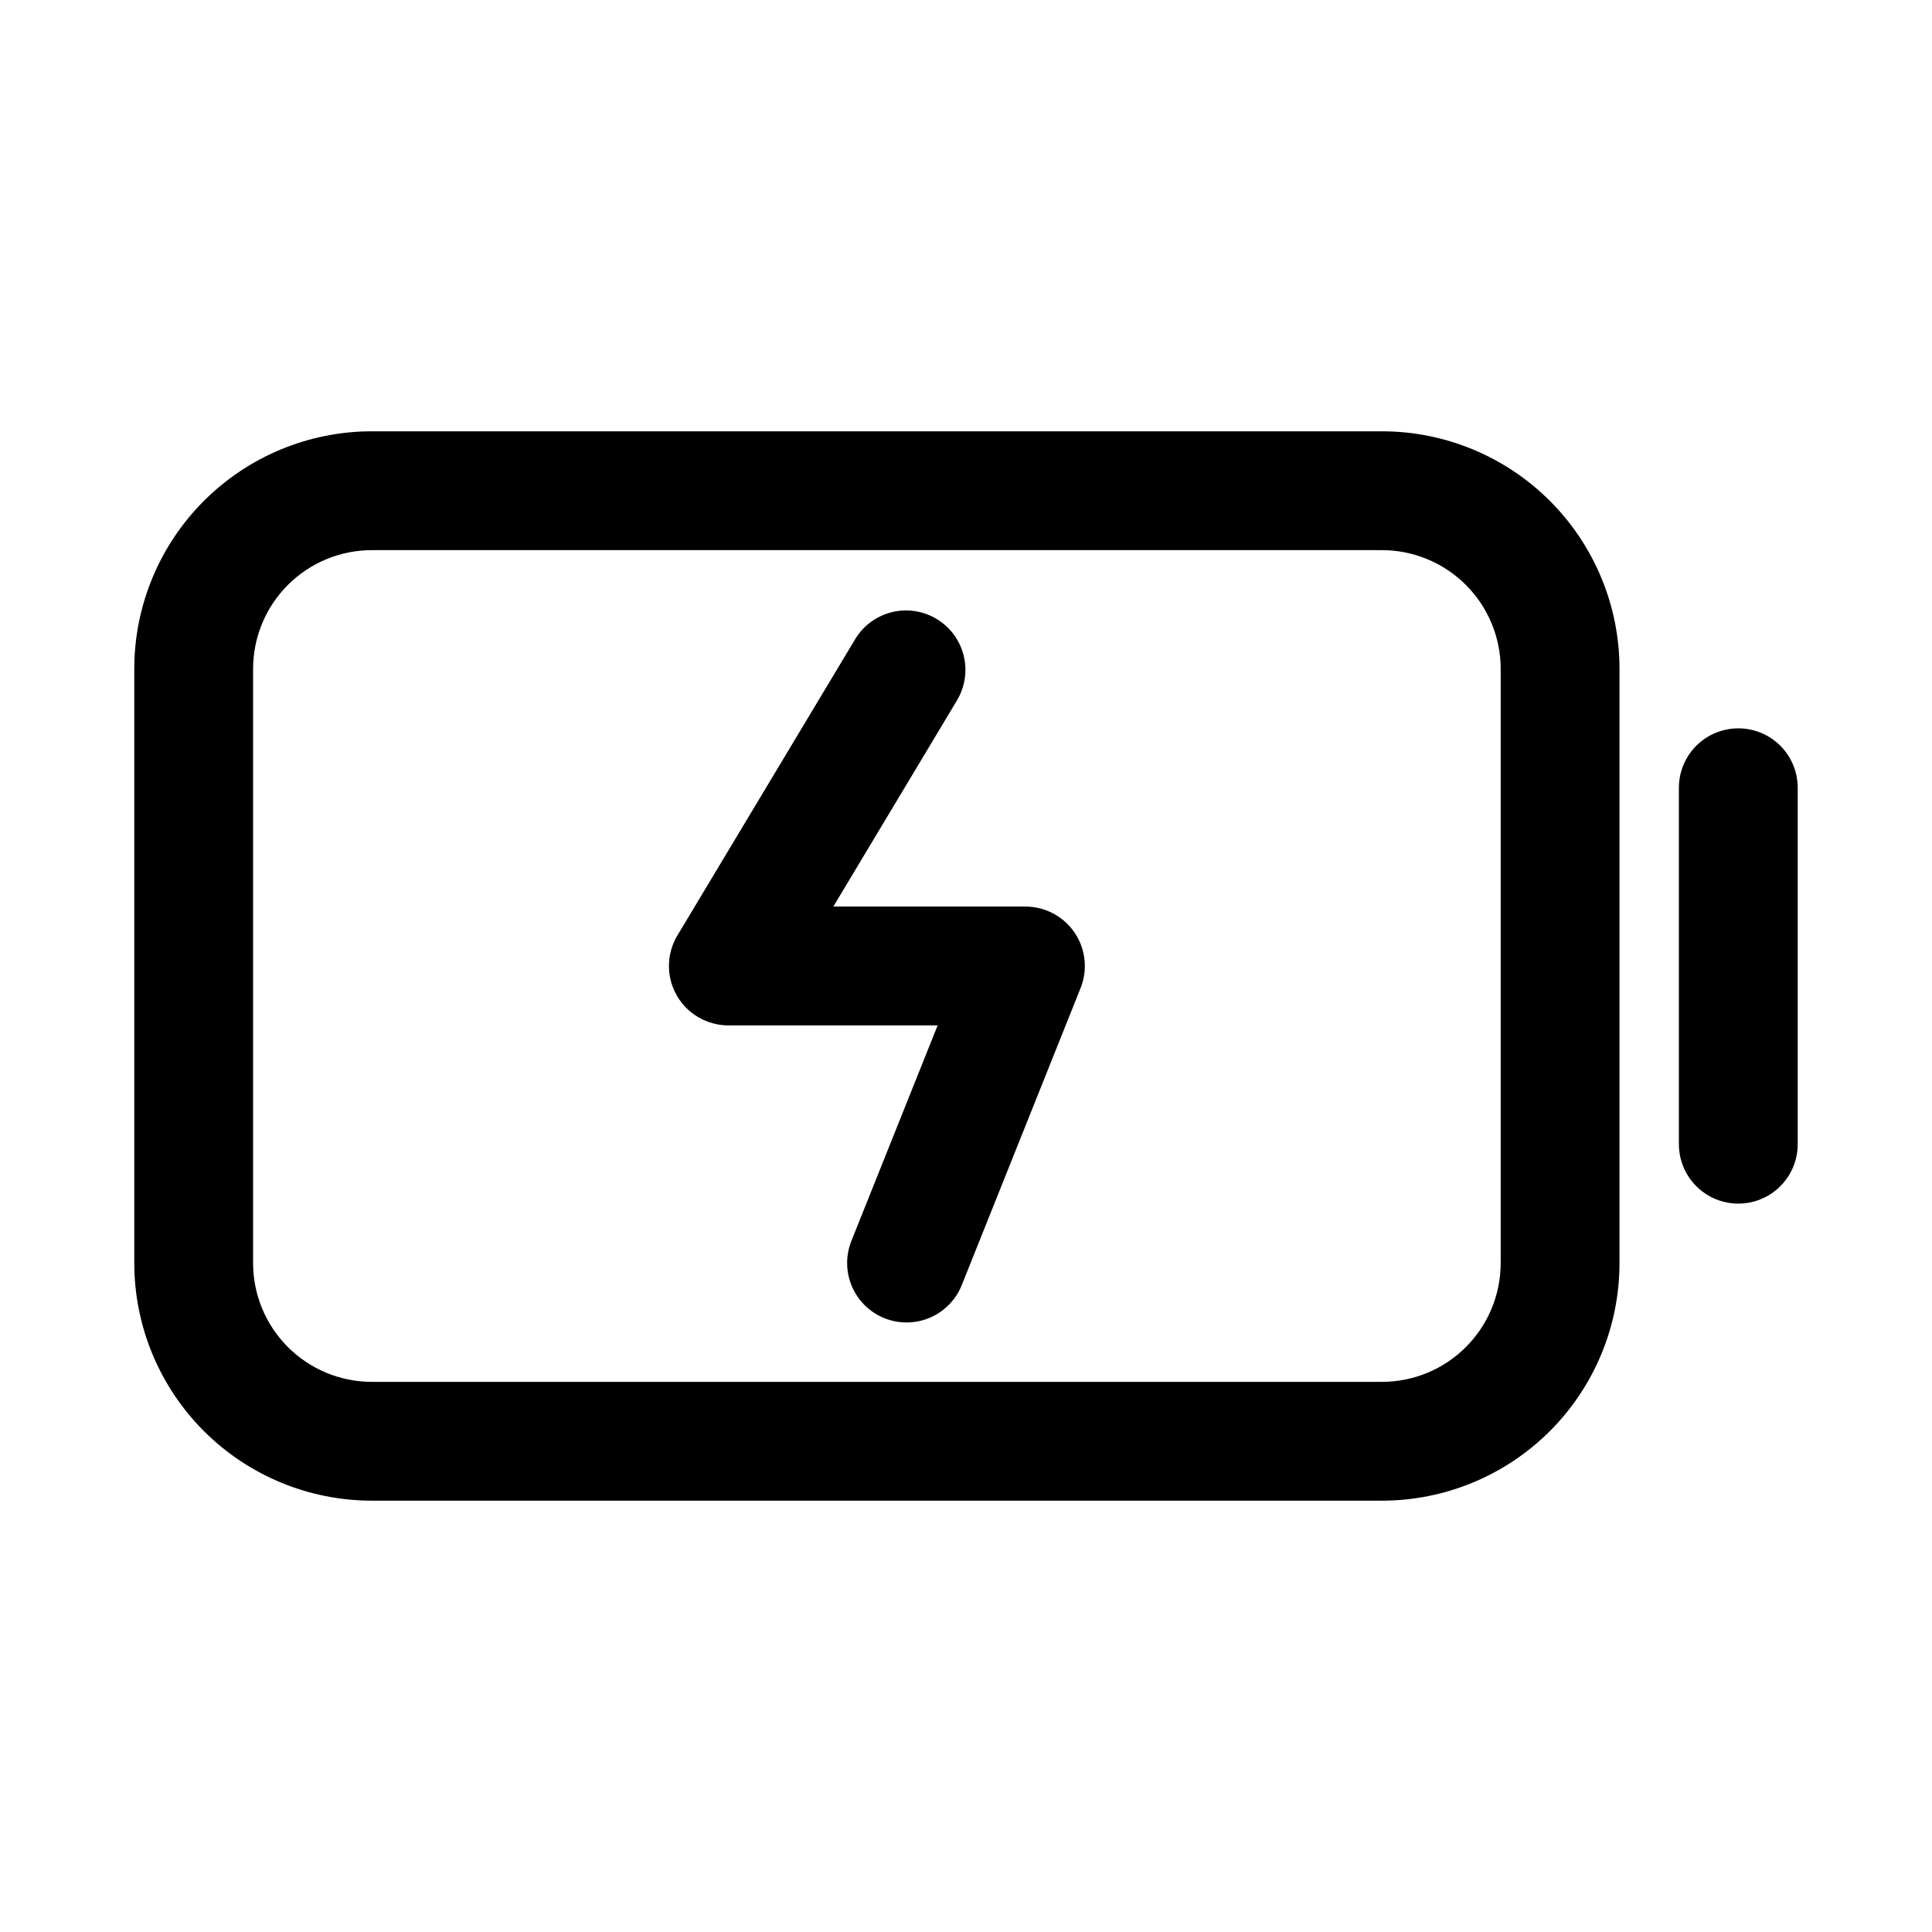
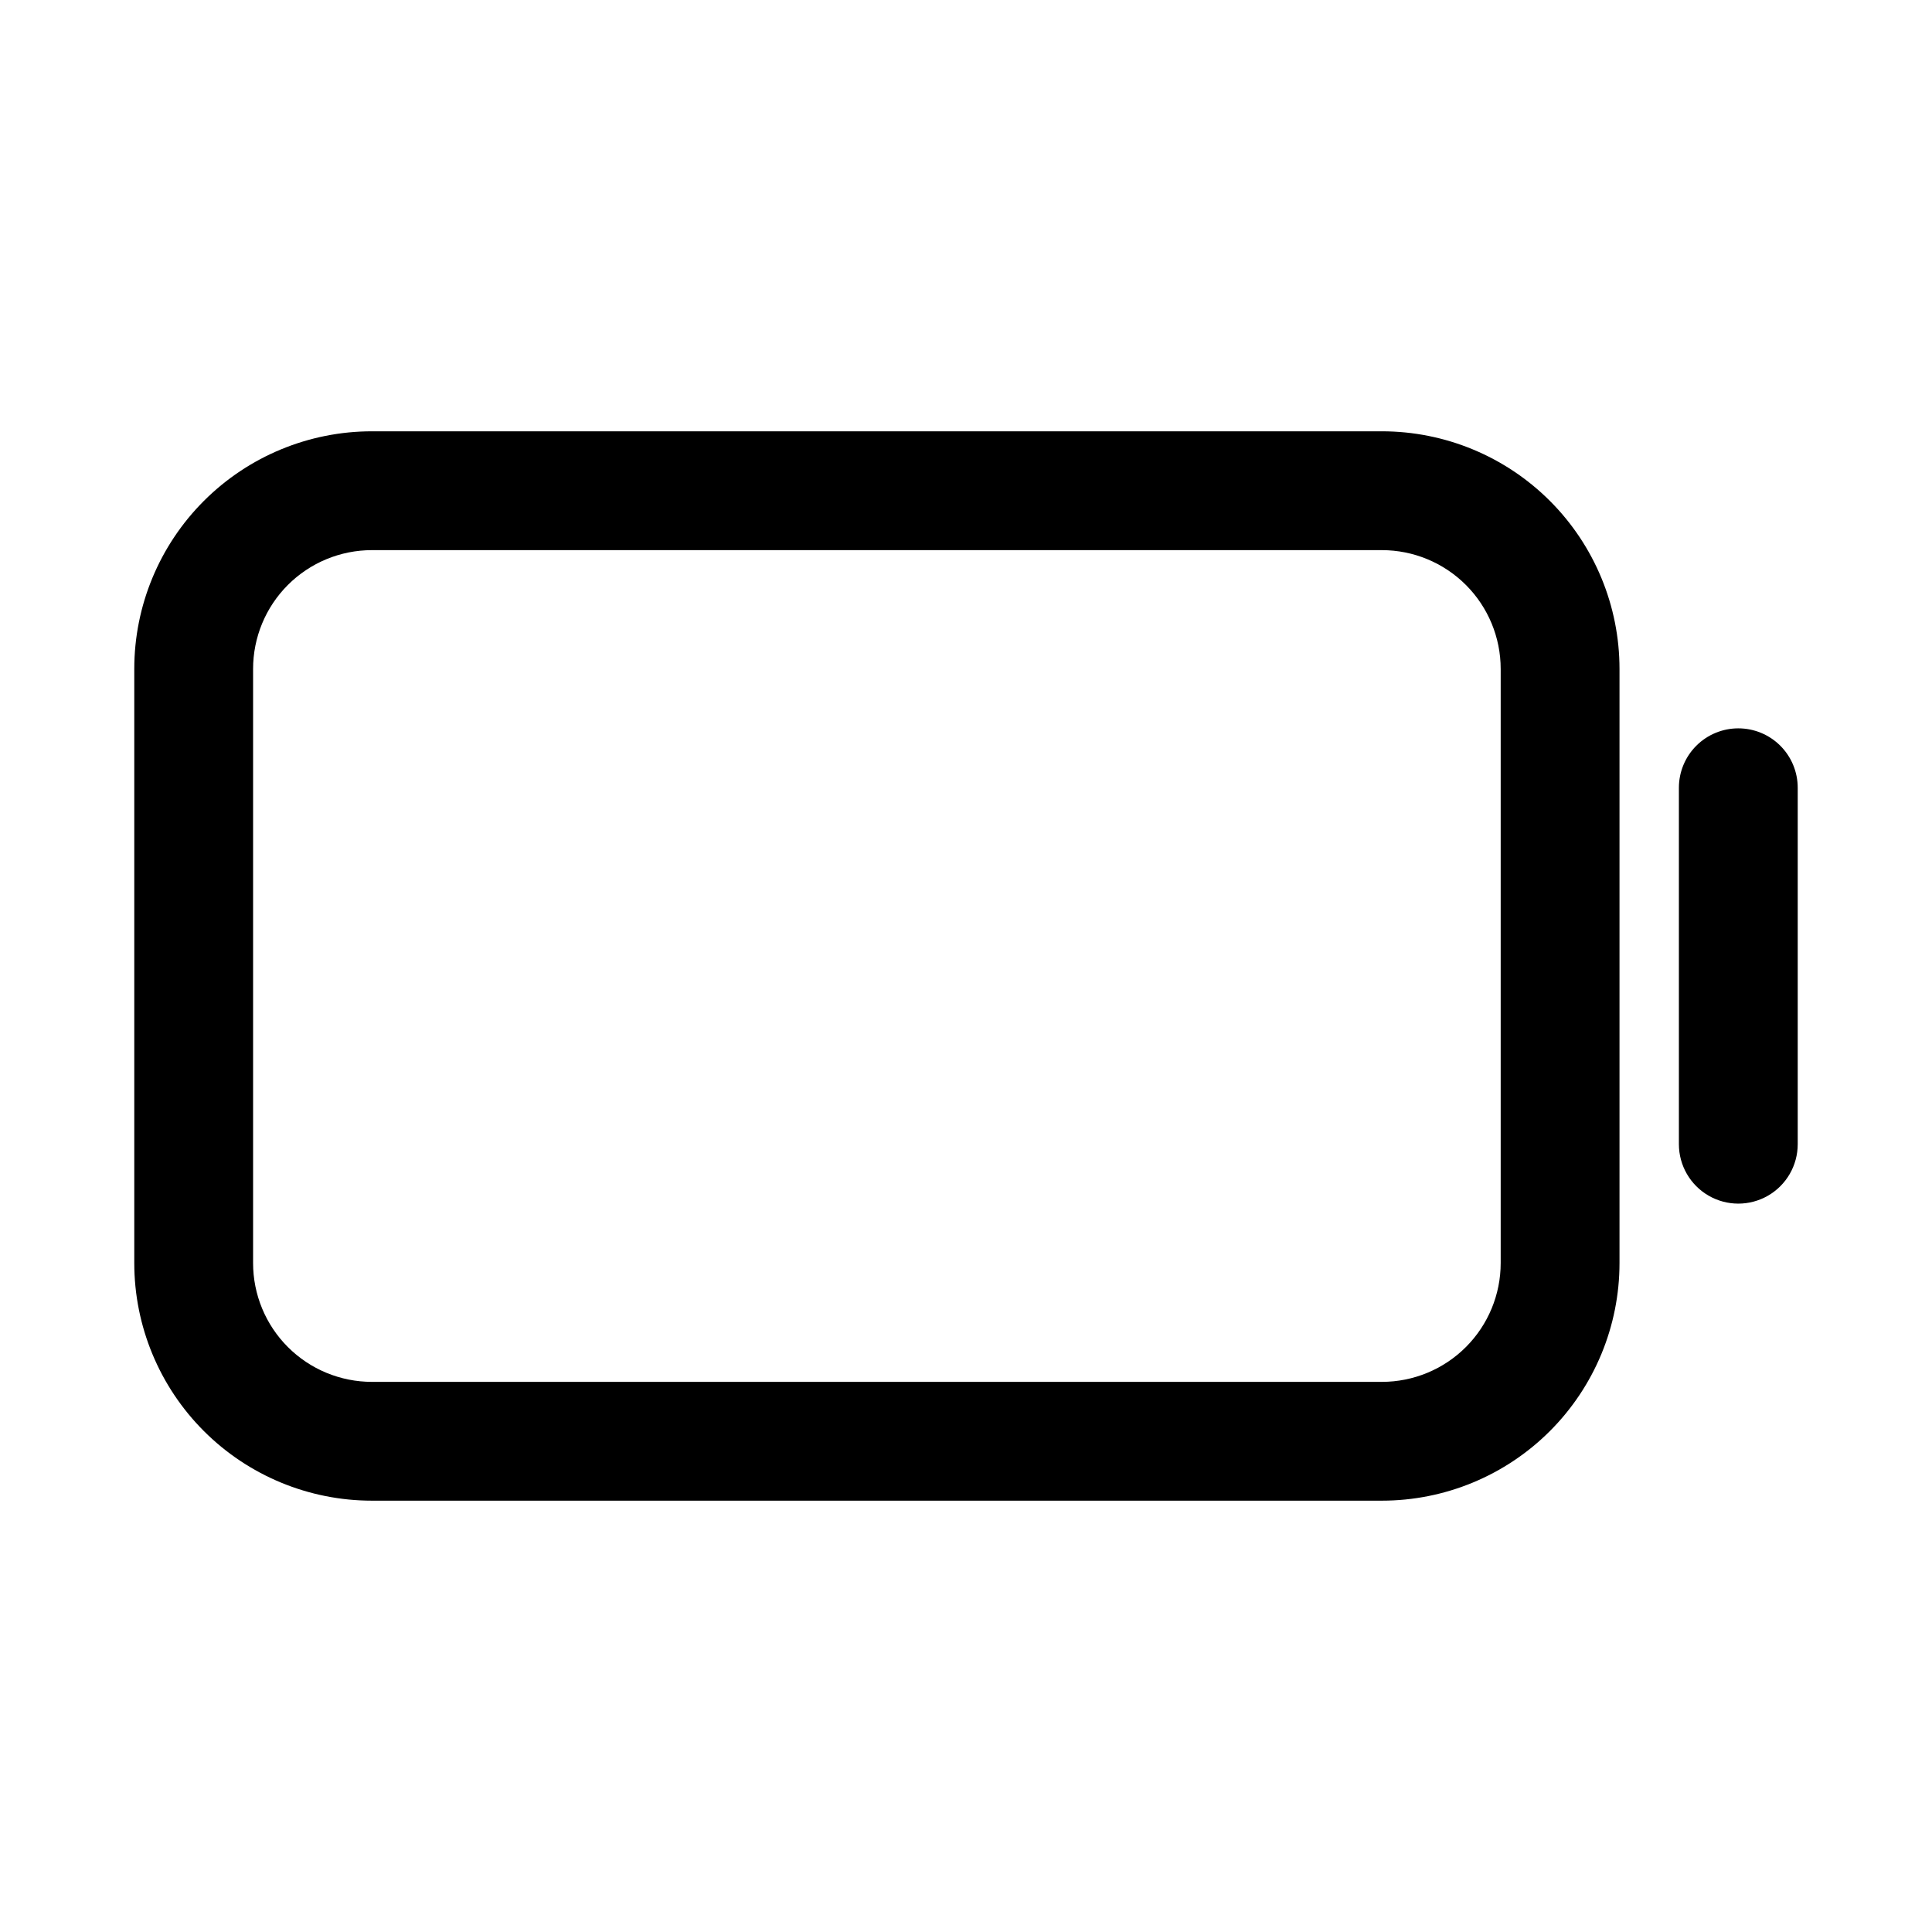
<svg xmlns="http://www.w3.org/2000/svg" fill="#000000" width="800px" height="800px" version="1.1" viewBox="144 144 512 512">
  <g>
    <path d="m510.21 258.3h-267.65c-16.703 0-32.723 6.637-44.531 18.445-11.809 11.812-18.445 27.828-18.445 44.531v157.44c0 16.703 6.637 32.719 18.445 44.531 11.809 11.809 27.828 18.445 44.531 18.445h267.65c16.703 0 32.719-6.637 44.531-18.445 11.809-11.812 18.445-27.828 18.445-44.531v-157.44c0-16.703-6.637-32.719-18.445-44.531-11.812-11.809-27.828-18.445-44.531-18.445zm31.488 220.42c0 8.352-3.316 16.359-9.223 22.266s-13.914 9.223-22.266 9.223h-267.65c-8.352 0-16.359-3.316-22.266-9.223s-9.223-13.914-9.223-22.266v-157.44c0-8.352 3.316-16.359 9.223-22.266 5.906-5.902 13.914-9.223 22.266-9.223h267.65c8.352 0 16.359 3.32 22.266 9.223 5.906 5.906 9.223 13.914 9.223 22.266z" />
    <path d="m604.67 337.02c-4.176 0-8.18 1.656-11.133 4.609-2.953 2.953-4.613 6.957-4.613 11.133v94.465c0 5.625 3.004 10.824 7.875 13.637 4.871 2.812 10.871 2.812 15.742 0 4.871-2.812 7.871-8.012 7.871-13.637v-94.465c0-4.176-1.656-8.18-4.609-11.133-2.953-2.953-6.957-4.609-11.133-4.609z" />
-     <path d="m415.74 384.25h-50.898l32.906-54.867h-0.004c2.777-4.812 2.809-10.734 0.086-15.578-2.723-4.848-7.797-7.894-13.355-8.027-5.555-0.129-10.766 2.68-13.715 7.391l-47.23 78.719c-1.926 3.199-2.648 6.977-2.043 10.66 0.605 3.684 2.5 7.031 5.344 9.449 2.848 2.414 6.457 3.742 10.191 3.742h55.465l-22.859 57.121c-2.094 5.223-1.238 11.168 2.242 15.594 3.477 4.426 9.055 6.656 14.625 5.856 5.57-0.801 10.293-4.512 12.383-9.738l31.488-78.719c1.945-4.852 1.355-10.355-1.574-14.684-2.934-4.328-7.82-6.922-13.051-6.918z" />
  </g>
</svg>